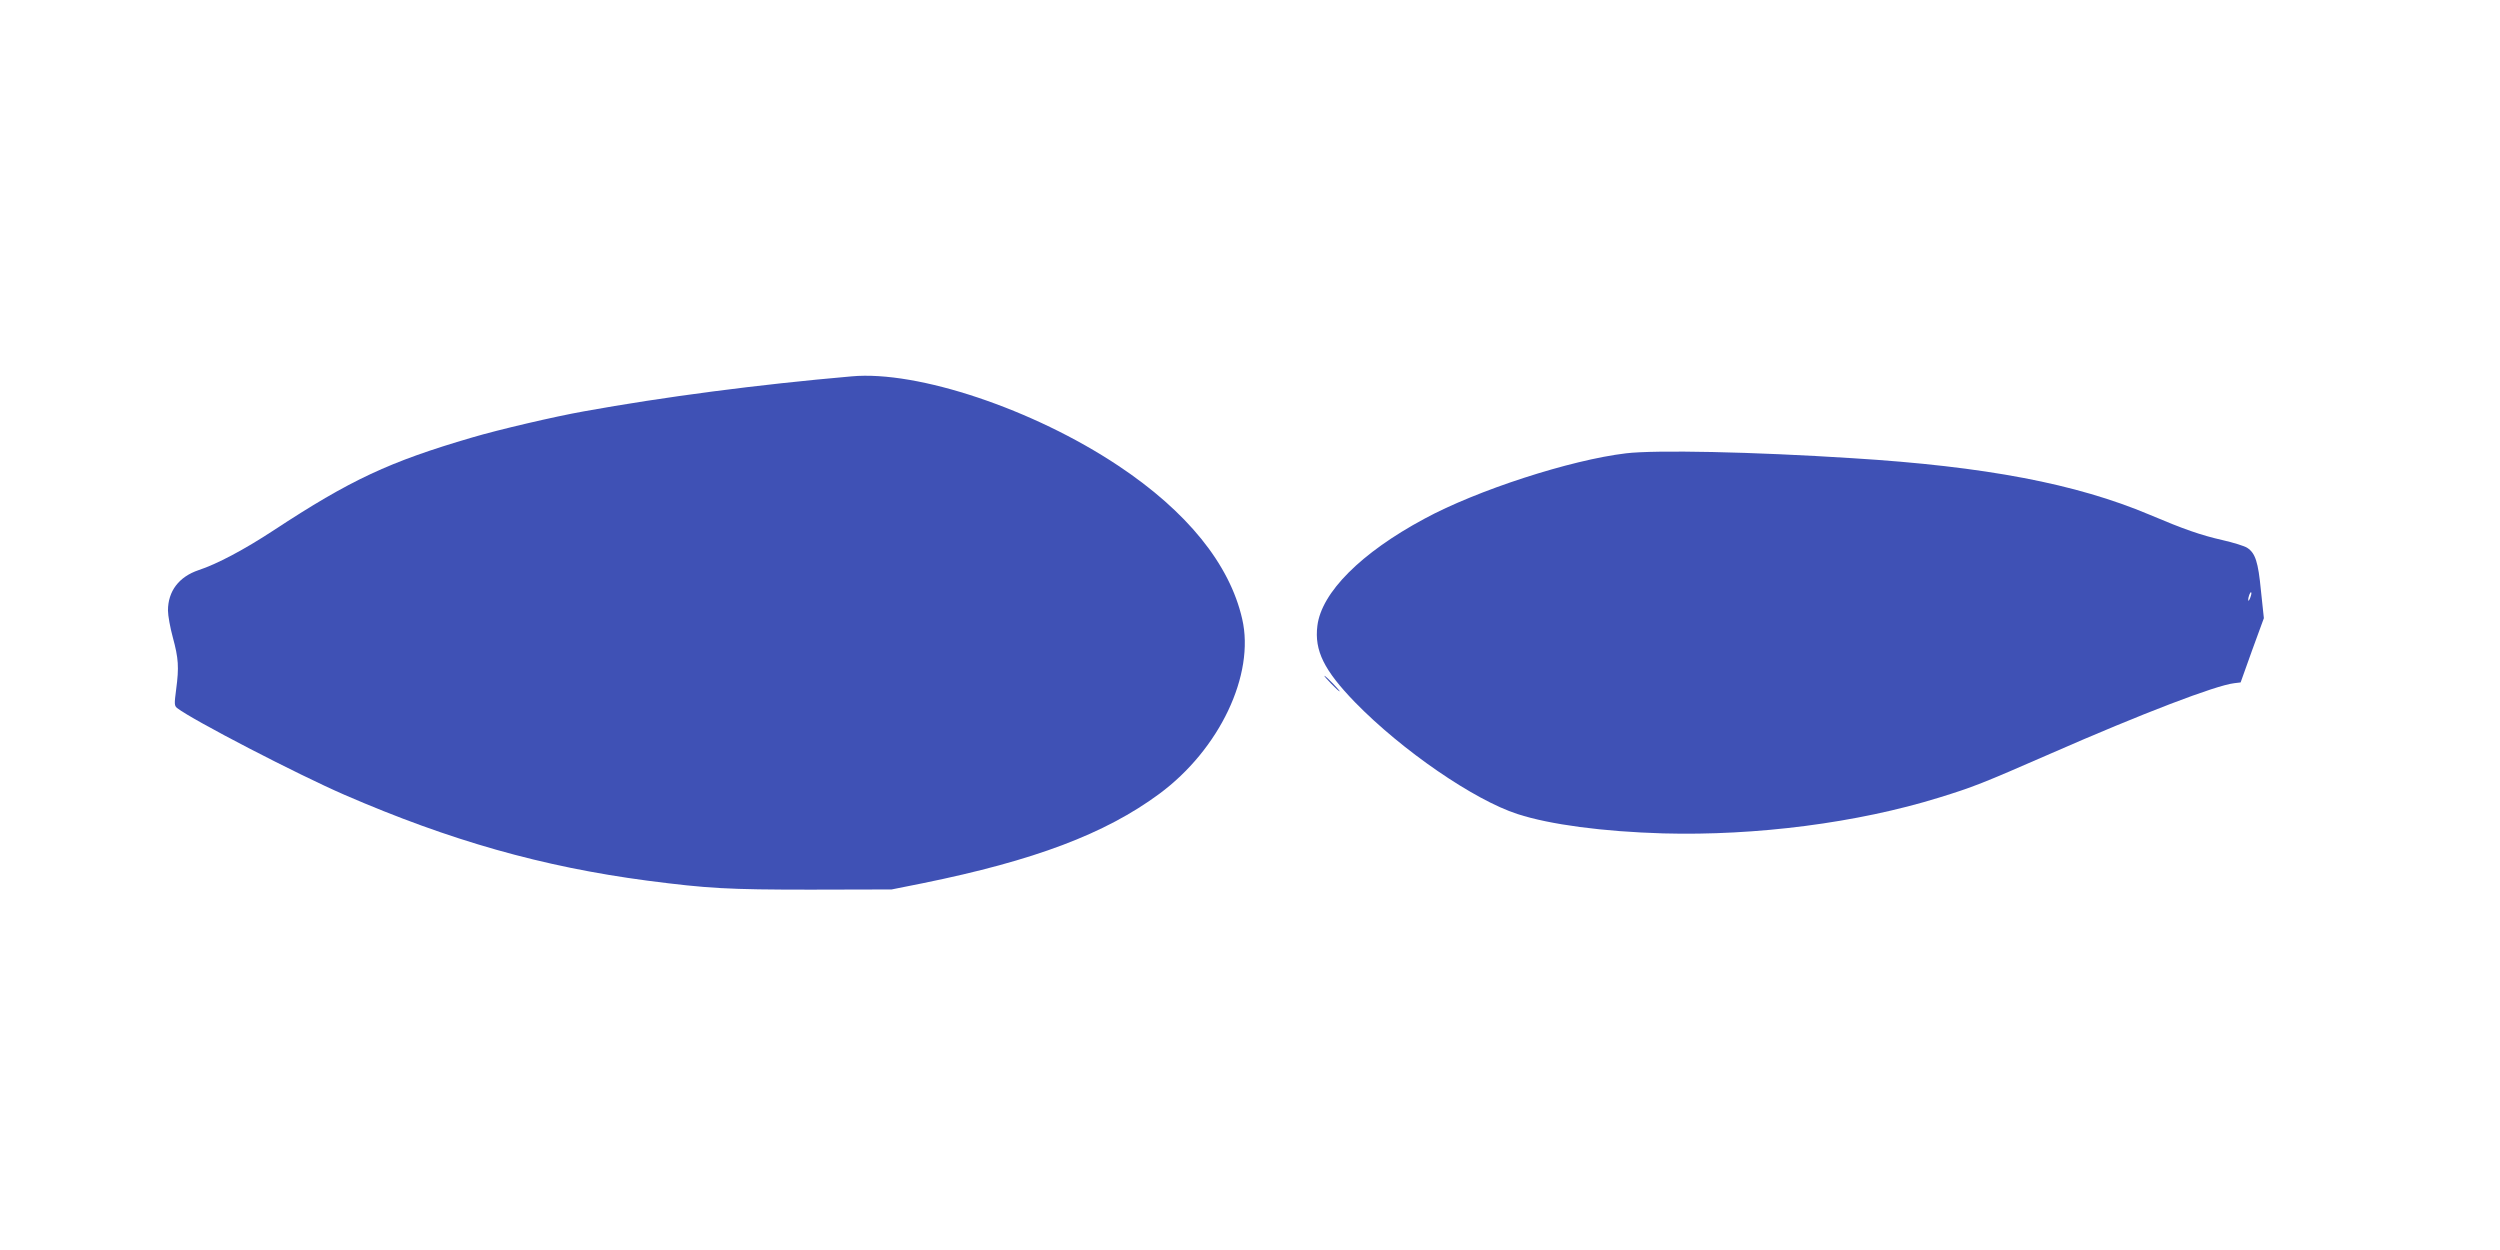
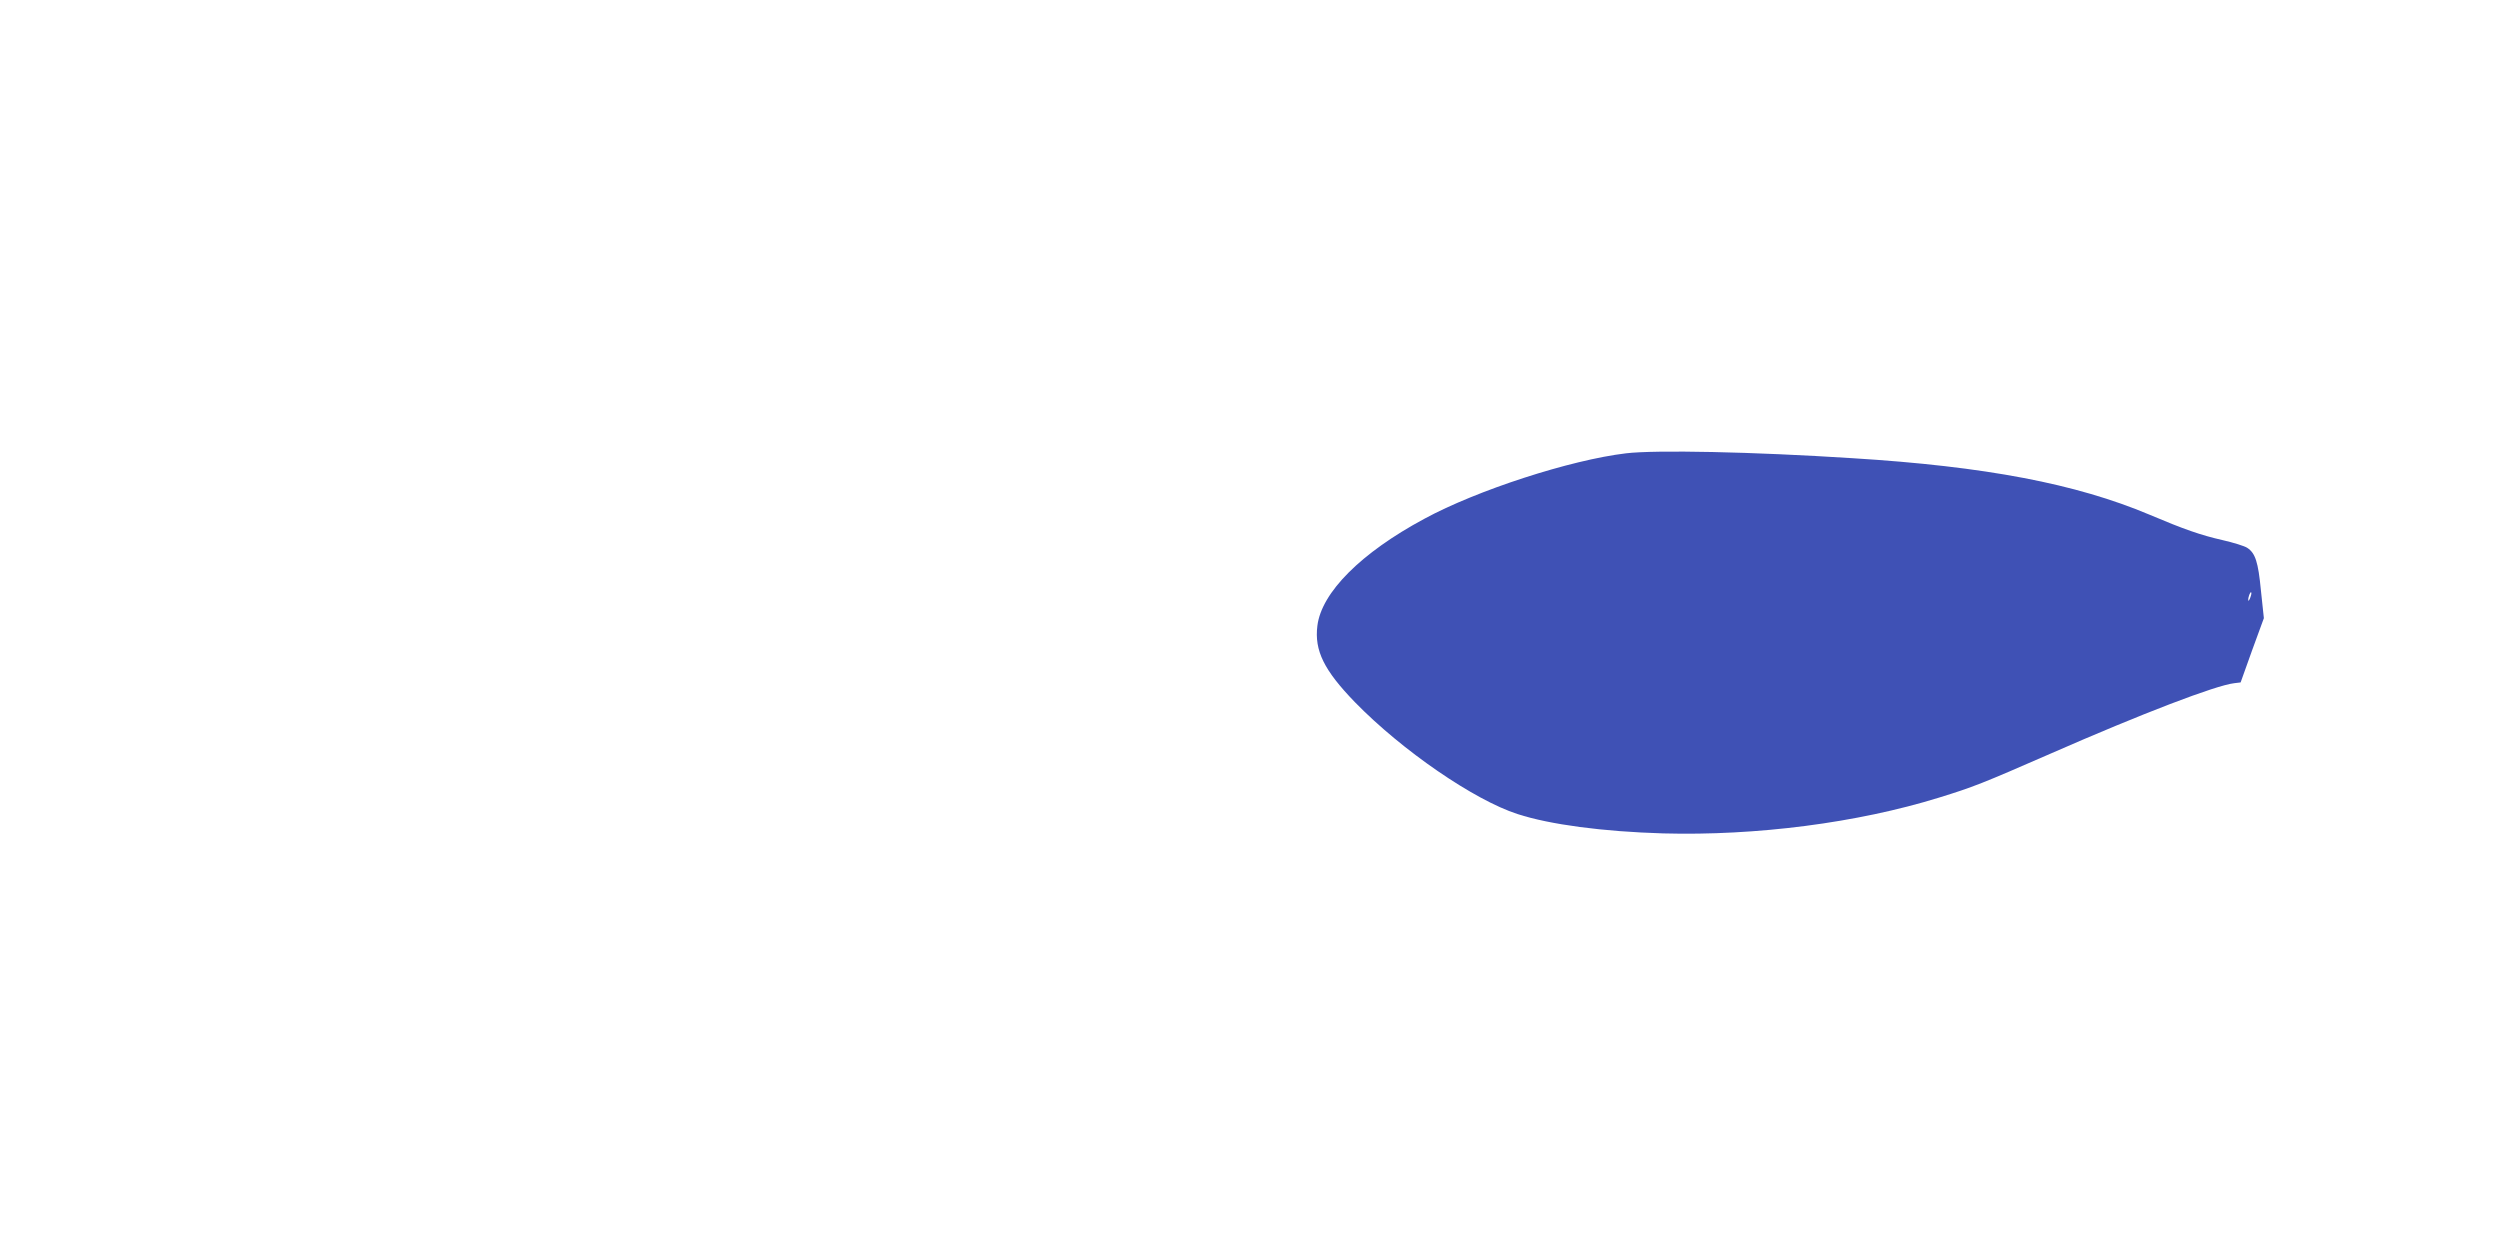
<svg xmlns="http://www.w3.org/2000/svg" version="1.0" width="1280pt" height="640pt" viewBox="0 0 1280 640" preserveAspectRatio="xMidYMid meet">
  <g transform="translate(0,640) scale(0.1,-0.1)" fill="#3f51b5" stroke="none">
-     <path d="M4360 4473 c-481 -42 -961 -105 -1370 -179 -152 -27 -438 -94 -573 -134 -424 -124 -623 -217 -1017 -476 -151 -99 -289 -172 -383 -203 -101 -34 -157 -108 -157 -207 0 -25 11 -87 25 -138 29 -107 32 -152 17 -265 -10 -76 -10 -85 6 -97 79 -61 615 -339 857 -444 540 -234 1012 -368 1550 -439 309 -40 411 -46 835 -46 l415 1 160 32 c570 116 932 252 1210 457 309 228 491 611 425 896 -64 281 -283 551 -635 785 -434 289 -1027 488 -1365 457z" />
    <path d="M8325 4079 c-285 -34 -763 -189 -1032 -335 -324 -174 -527 -377 -548 -548 -16 -127 34 -228 193 -392 240 -246 609 -500 832 -572 166 -54 438 -90 745 -99 477 -13 995 54 1412 183 175 54 221 72 571 225 472 207 847 350 941 361 l33 4 59 165 60 164 -15 141 c-14 148 -29 192 -70 219 -13 9 -71 27 -128 40 -110 25 -196 55 -373 130 -375 158 -839 247 -1520 289 -512 33 -1010 43 -1160 25z m3196 -740 c-5 -13 -10 -19 -10 -12 -1 15 10 45 15 40 3 -2 0 -15 -5 -28z" />
-     <path d="M6815 2900 c21 -22 41 -40 44 -40 3 0 -13 18 -34 40 -21 22 -41 40 -44 40 -3 0 13 -18 34 -40z" />
  </g>
</svg>